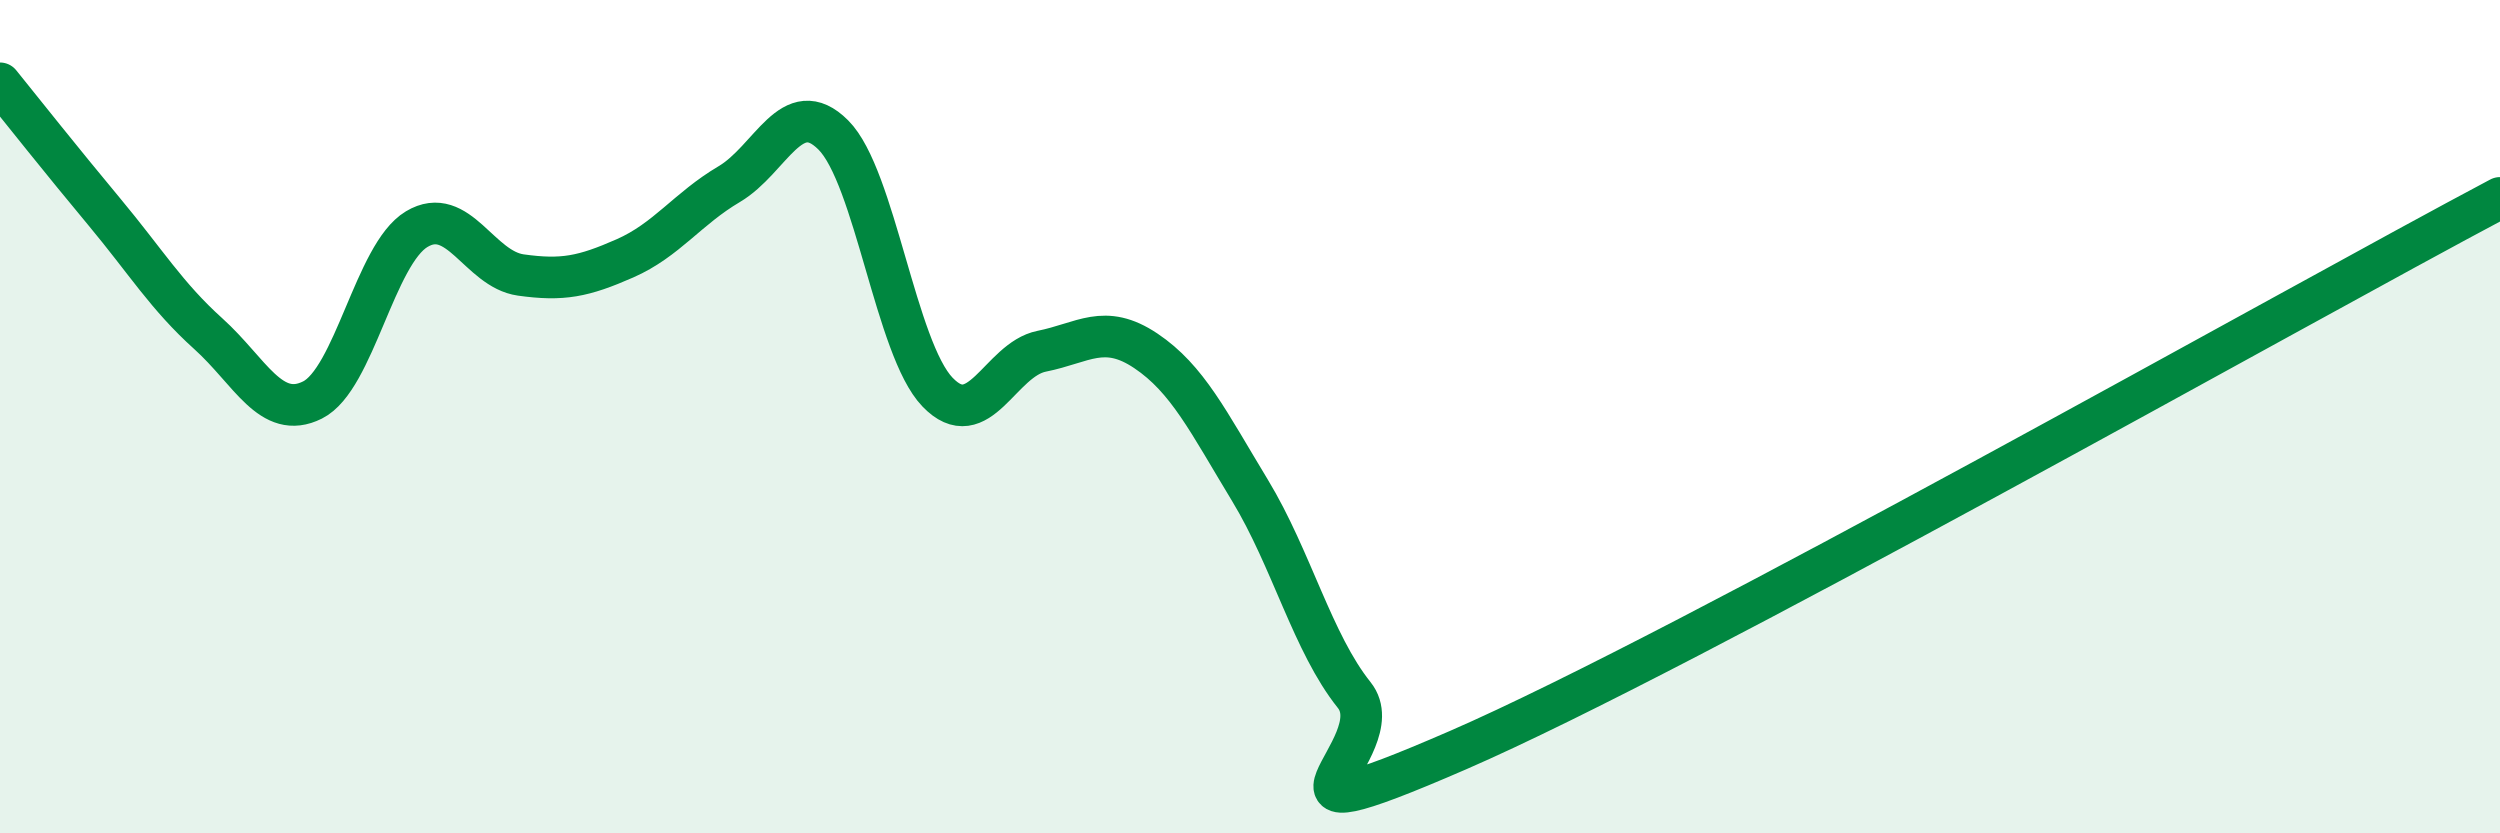
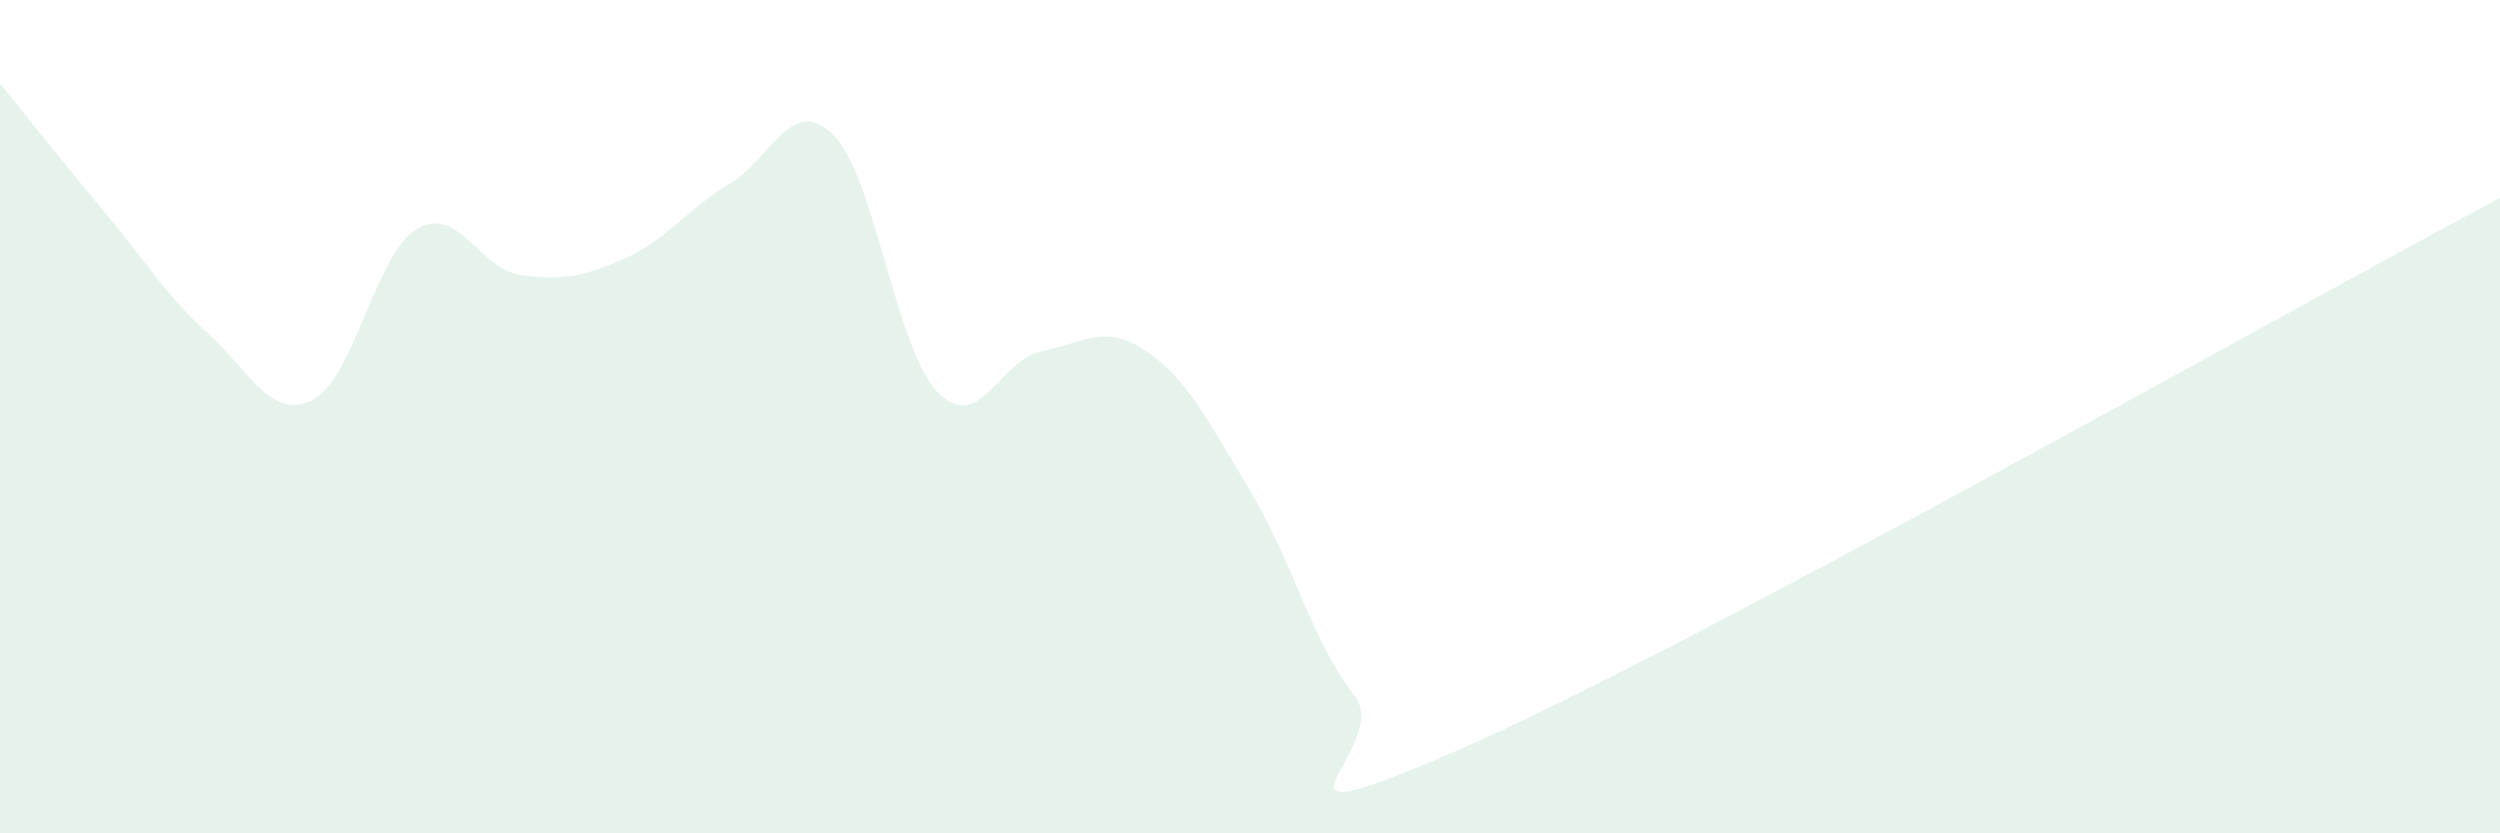
<svg xmlns="http://www.w3.org/2000/svg" width="60" height="20" viewBox="0 0 60 20">
  <path d="M 0,2 C 0.5,2.62 1.5,3.88 2.5,5.08 C 3.5,6.28 4,7.11 5,8.01 C 6,8.91 6.5,10.1 7.5,9.6 C 8.5,9.1 9,6.1 10,5.5 C 11,4.9 11.5,6.46 12.5,6.6 C 13.5,6.74 14,6.64 15,6.2 C 16,5.76 16.5,5.01 17.5,4.42 C 18.5,3.83 19,2.24 20,3.24 C 21,4.24 21.5,8.37 22.5,9.41 C 23.5,10.45 24,8.63 25,8.43 C 26,8.23 26.5,7.75 27.5,8.42 C 28.5,9.09 29,10.12 30,11.77 C 31,13.42 31.5,15.43 32.5,16.68 C 33.5,17.93 29.5,20.39 35,18 C 40.5,15.61 55,7.4 60,4.75L60 20L0 20Z" fill="#008740" opacity="0.1" stroke-linecap="round" stroke-linejoin="round" />
-   <path d="M 0,2 C 0.5,2.62 1.5,3.88 2.5,5.08 C 3.5,6.28 4,7.11 5,8.01 C 6,8.91 6.5,10.1 7.5,9.6 C 8.5,9.1 9,6.1 10,5.5 C 11,4.9 11.5,6.46 12.5,6.6 C 13.5,6.74 14,6.64 15,6.2 C 16,5.76 16.5,5.01 17.5,4.42 C 18.5,3.83 19,2.24 20,3.24 C 21,4.24 21.5,8.37 22.5,9.41 C 23.5,10.45 24,8.63 25,8.43 C 26,8.23 26.5,7.75 27.5,8.42 C 28.5,9.09 29,10.12 30,11.77 C 31,13.42 31.5,15.43 32.5,16.68 C 33.5,17.93 29.5,20.39 35,18 C 40.5,15.61 55,7.4 60,4.75" stroke="#008740" stroke-width="1" fill="none" stroke-linecap="round" stroke-linejoin="round" />
</svg>